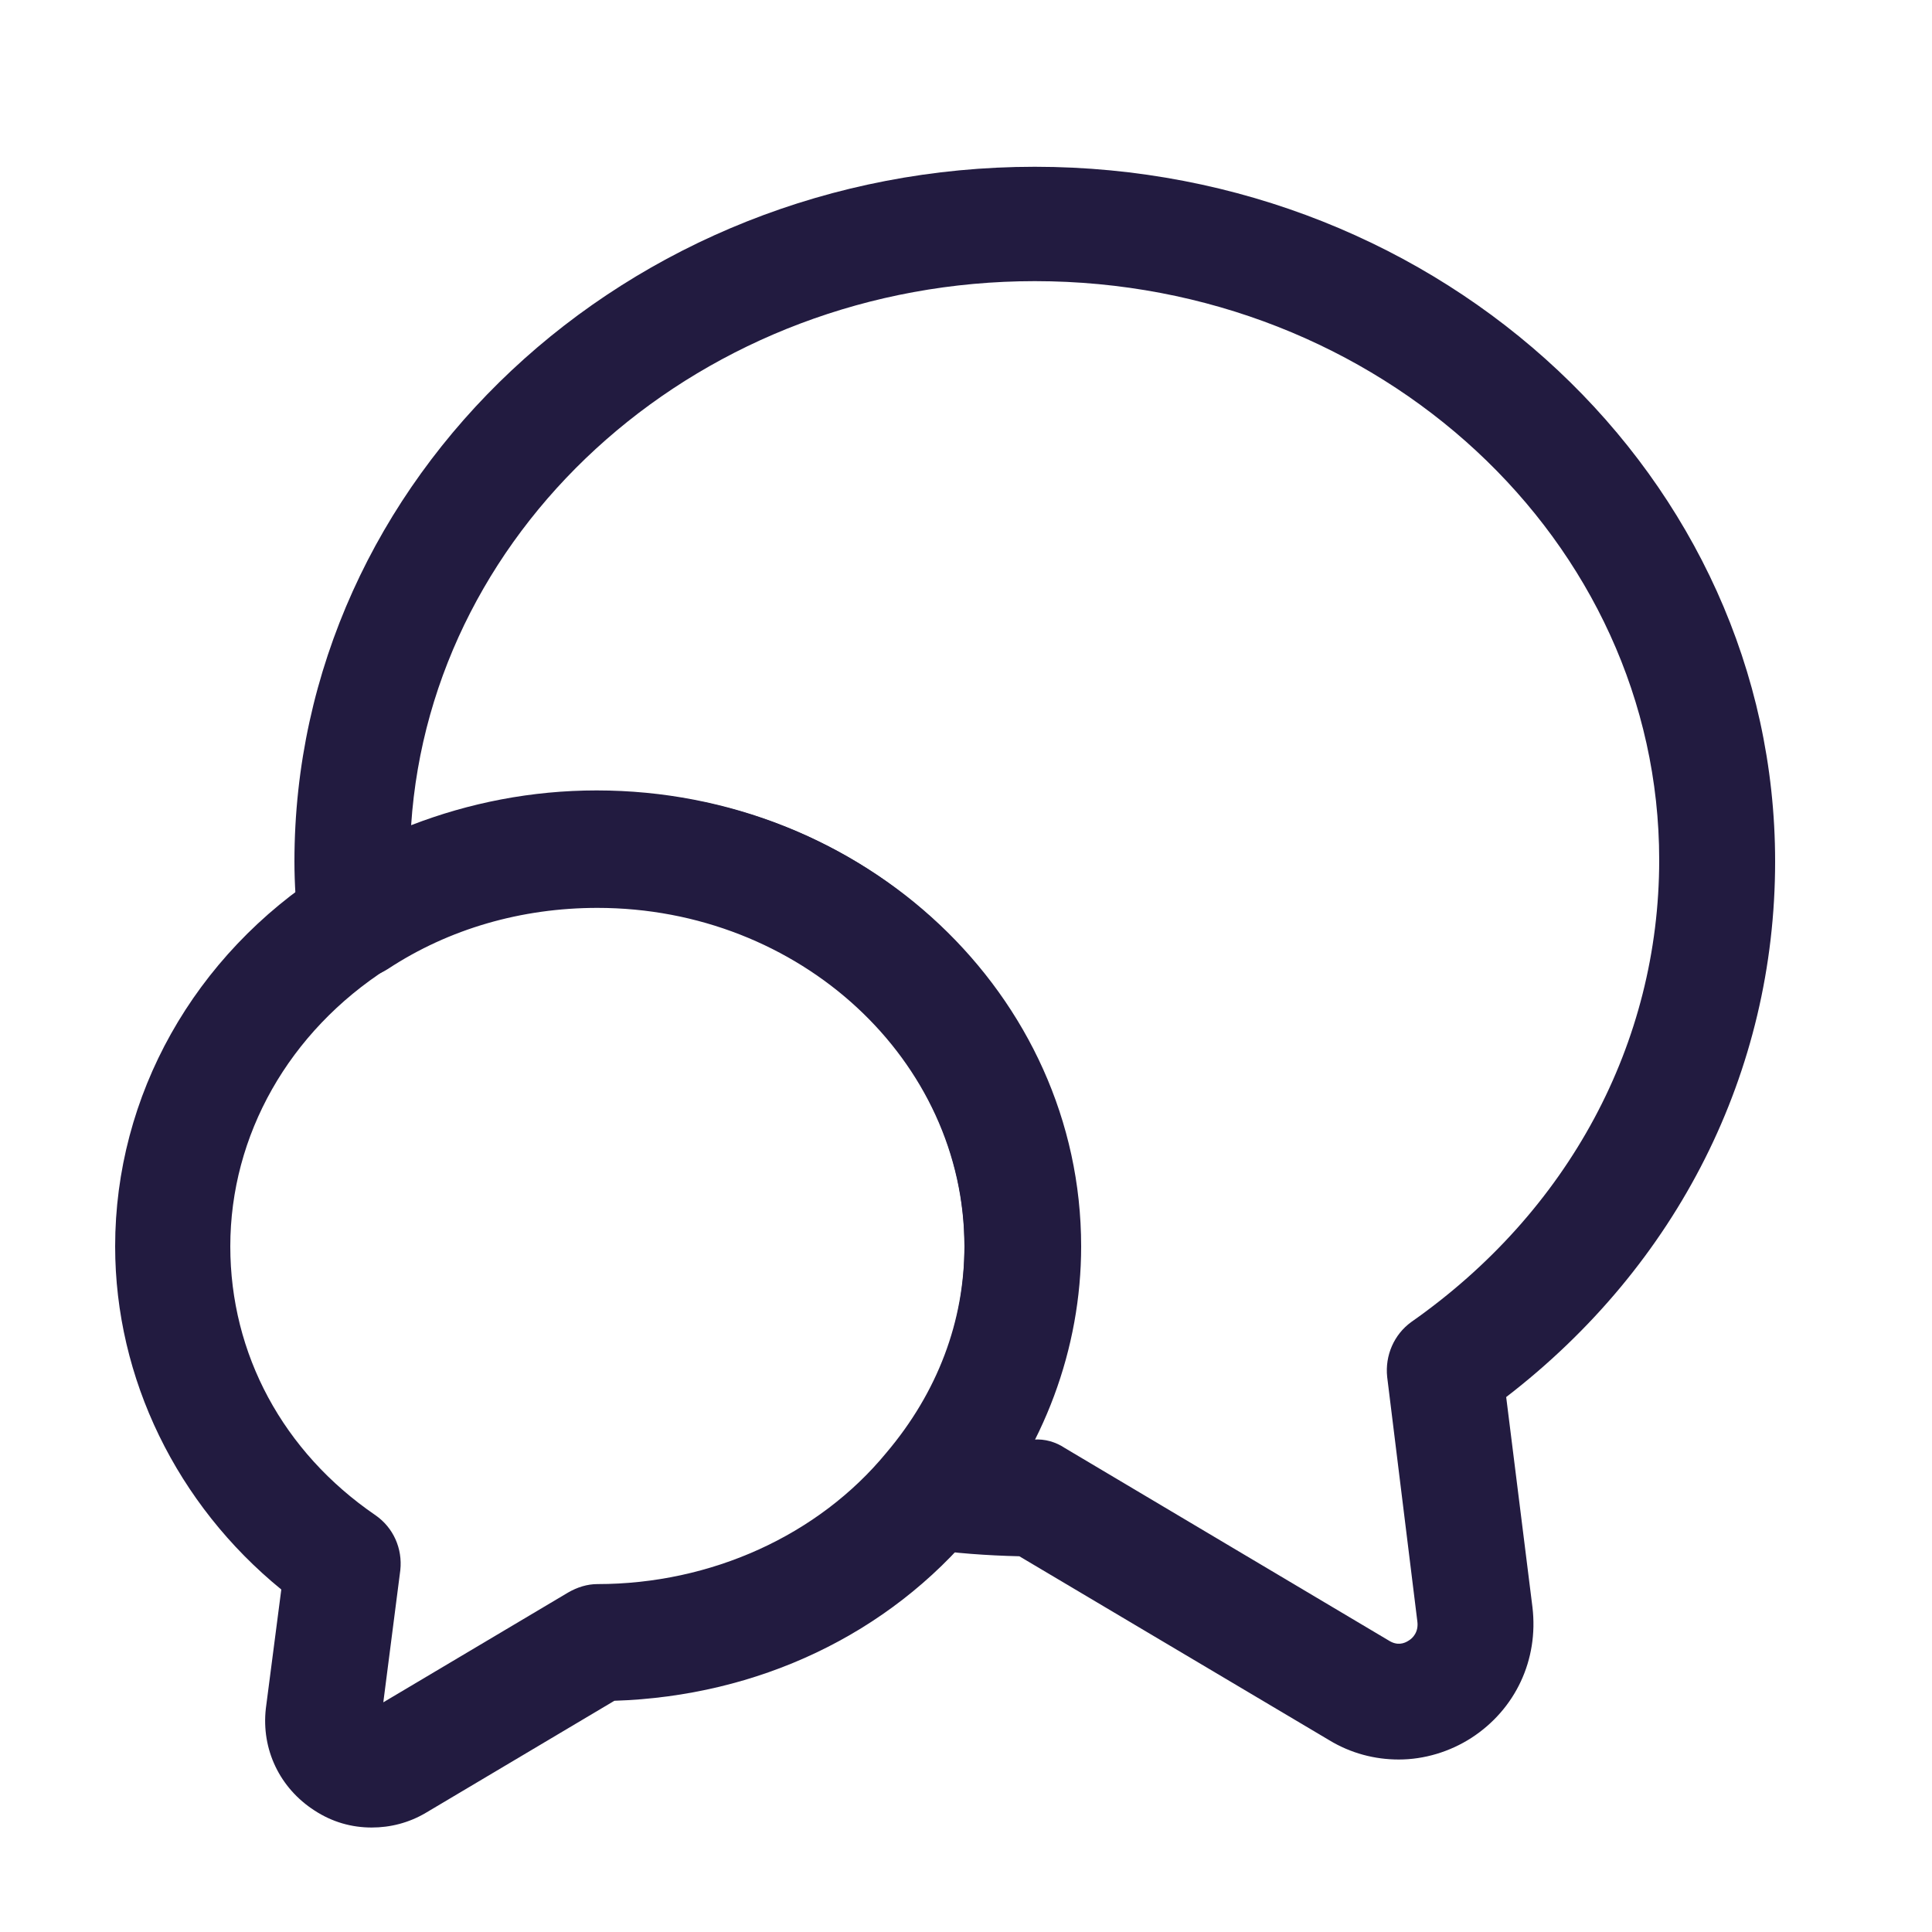
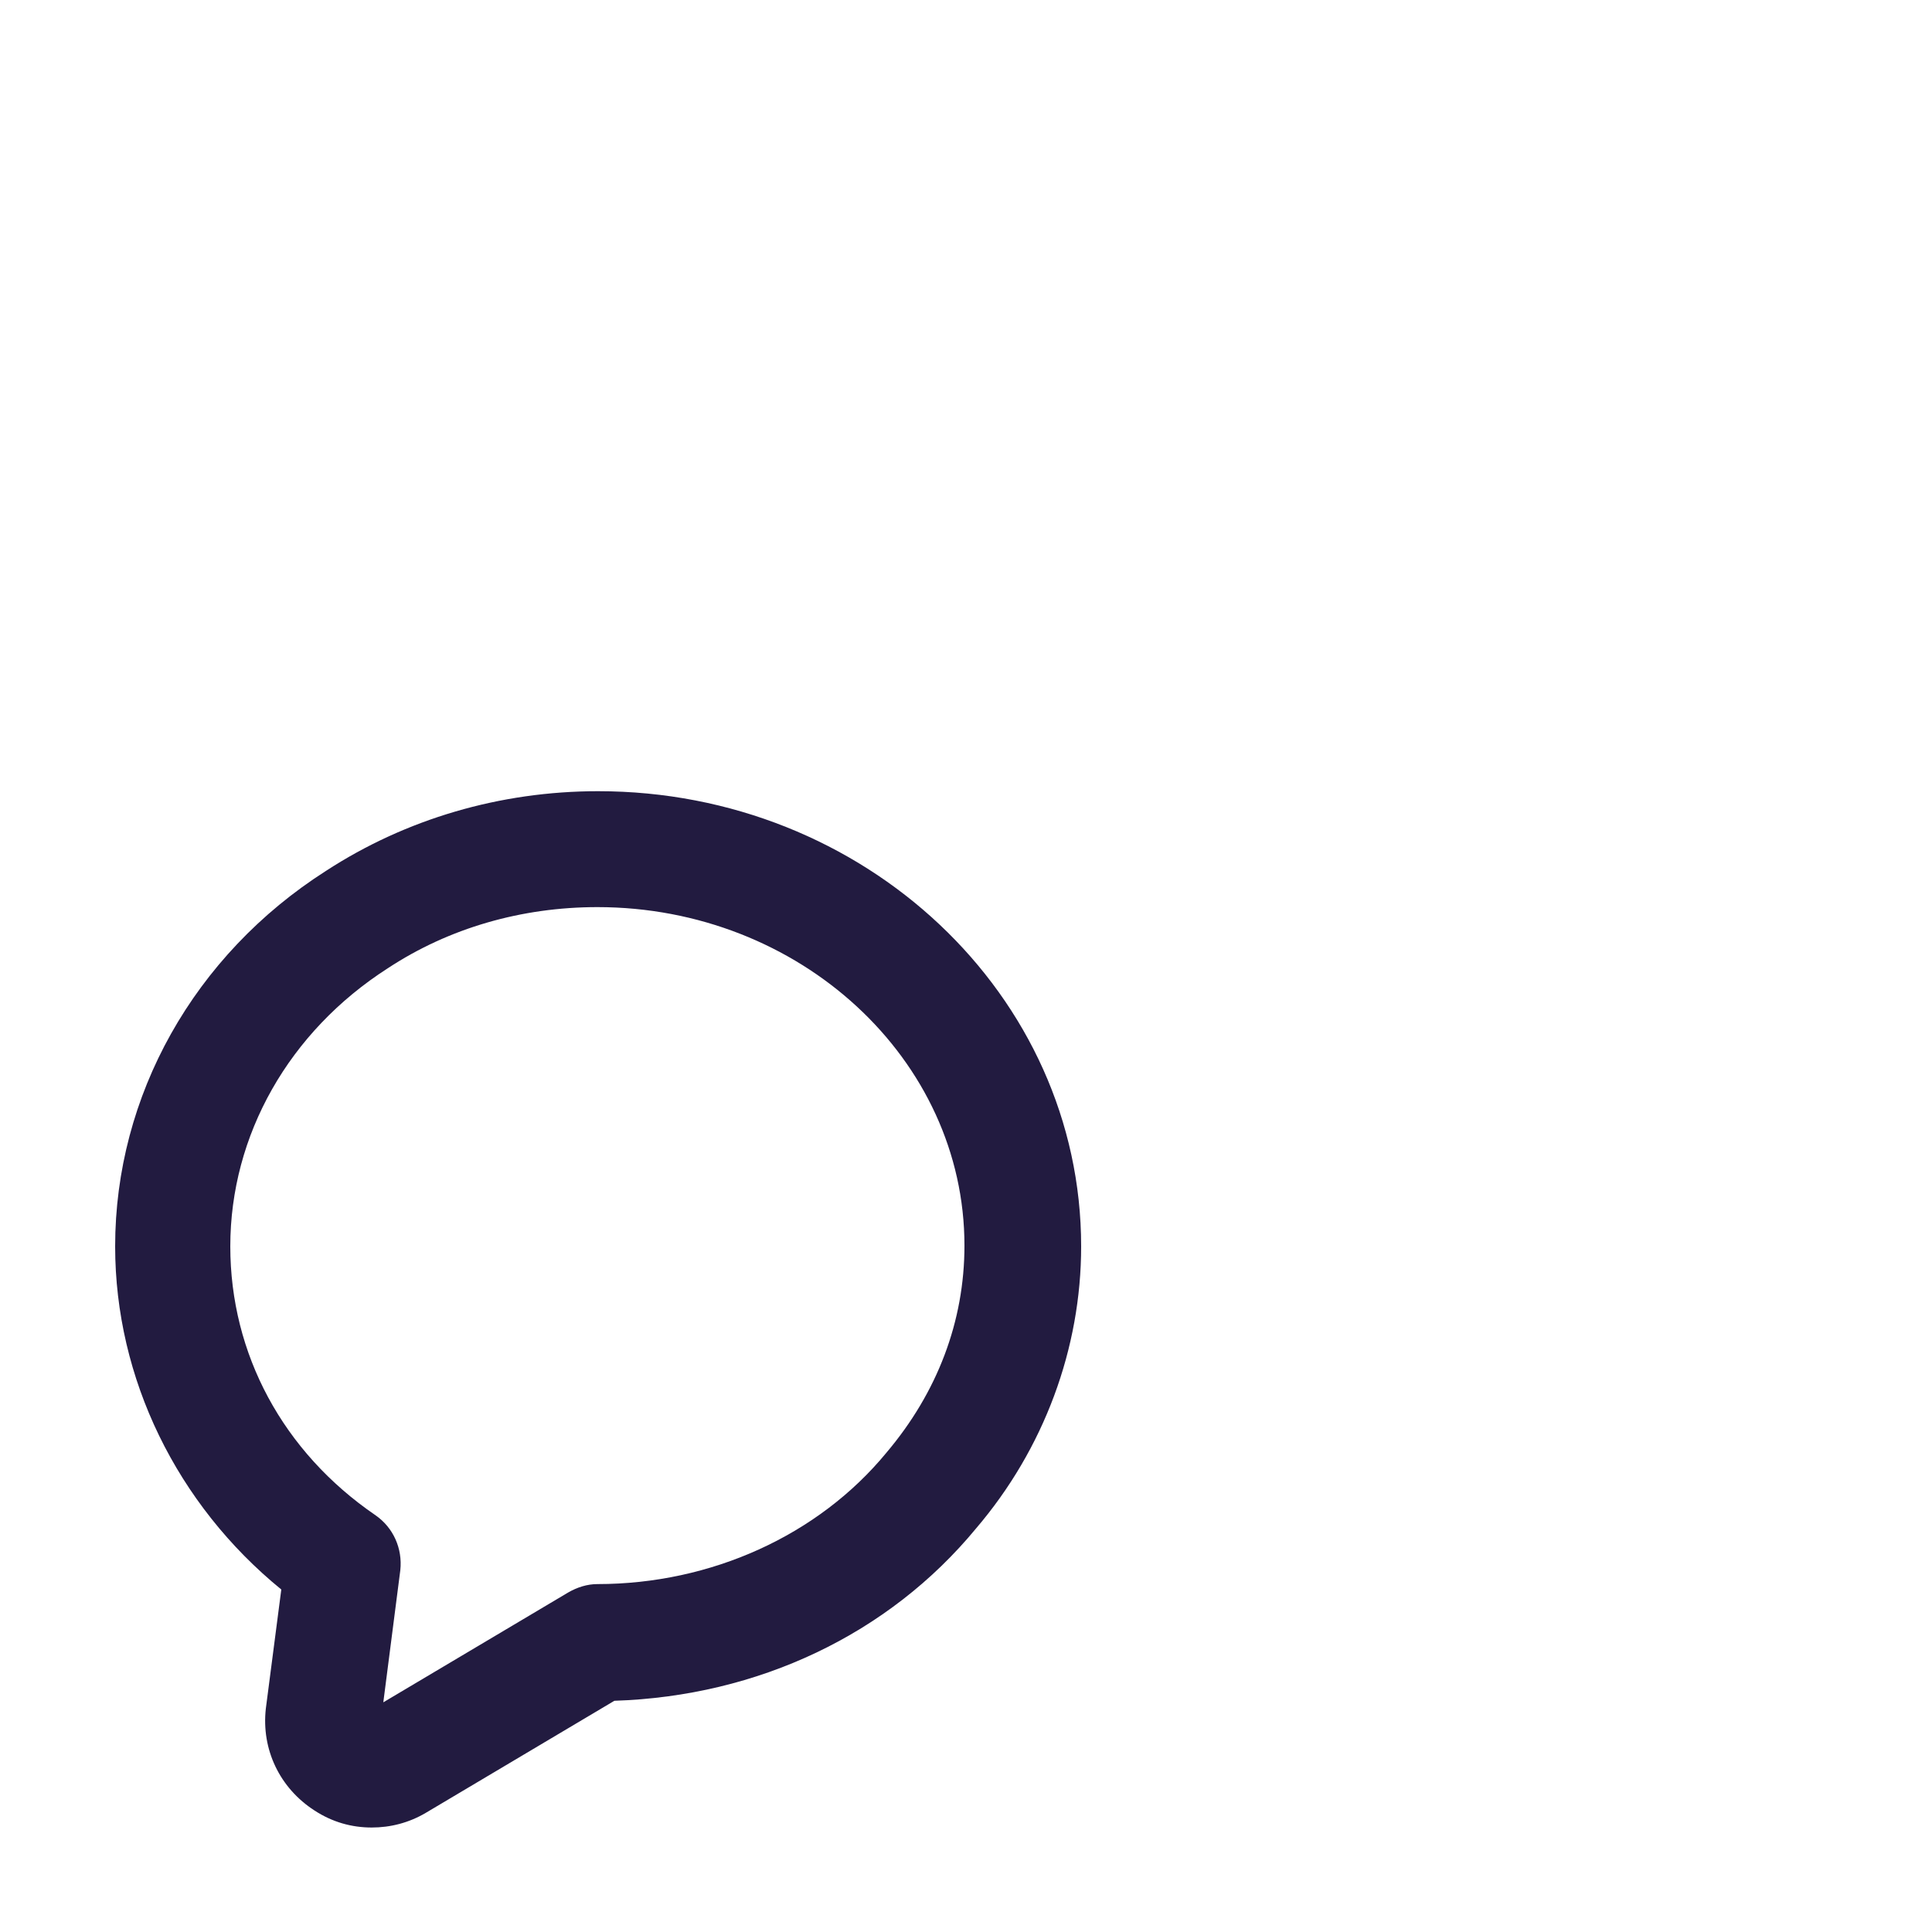
<svg xmlns="http://www.w3.org/2000/svg" width="25" height="25" viewBox="0 0 25 25" fill="none">
-   <path d="M18.1 22.768C17.79 22.768 17.48 22.688 17.2 22.518L13.19 20.138C12.77 20.128 12.35 20.098 11.95 20.038C11.68 19.998 11.45 19.818 11.35 19.558C11.25 19.298 11.3 19.018 11.48 18.808C12.14 18.038 12.48 17.118 12.48 16.138C12.48 13.718 10.35 11.748 7.73 11.748C6.75 11.748 5.81 12.018 5.02 12.538C4.8 12.678 4.53 12.698 4.29 12.588C4.06 12.478 3.89 12.258 3.86 11.998C3.83 11.718 3.81 11.438 3.81 11.148C3.81 6.188 8.11 2.158 13.39 2.158C18.67 2.158 22.97 6.188 22.97 11.148C22.97 13.868 21.71 16.368 19.49 18.078L19.83 20.798C19.91 21.478 19.61 22.118 19.04 22.488C18.76 22.668 18.43 22.768 18.1 22.768ZM13.38 18.628C13.52 18.618 13.66 18.658 13.78 18.738L17.97 21.228C18.08 21.298 18.17 21.268 18.23 21.228C18.28 21.198 18.36 21.118 18.34 20.978L17.95 17.818C17.92 17.538 18.04 17.268 18.26 17.108C20.3 15.678 21.47 13.498 21.47 11.128C21.47 6.998 17.85 3.638 13.39 3.638C9.1 3.638 5.58 6.758 5.32 10.678C6.07 10.388 6.88 10.228 7.72 10.228C11.17 10.228 13.97 12.868 13.97 16.118C13.98 16.998 13.77 17.848 13.38 18.628Z" fill="#221B40" />
  <path d="M4.81 23.648C4.55 23.648 4.3 23.578 4.07 23.428C3.62 23.138 3.38 22.638 3.44 22.108L3.64 20.568C2.29 19.468 1.49 17.838 1.49 16.128C1.49 14.178 2.51 12.358 4.22 11.268C5.25 10.598 6.47 10.238 7.74 10.238C11.19 10.238 13.99 12.878 13.99 16.128C13.99 17.448 13.51 18.748 12.63 19.778C11.5 21.148 9.81 21.948 7.95 22.008L5.51 23.458C5.29 23.588 5.05 23.648 4.81 23.648ZM7.73 11.738C6.75 11.738 5.81 12.008 5.02 12.528C3.74 13.348 2.98 14.688 2.98 16.128C2.98 17.518 3.66 18.788 4.86 19.608C5.09 19.768 5.21 20.038 5.18 20.318L4.96 22.028L7.35 20.608C7.47 20.538 7.6 20.498 7.73 20.498C9.2 20.498 10.59 19.868 11.47 18.798C12.13 18.018 12.48 17.098 12.48 16.118C12.48 13.708 10.35 11.738 7.73 11.738Z" fill="#221B40" />
</svg>